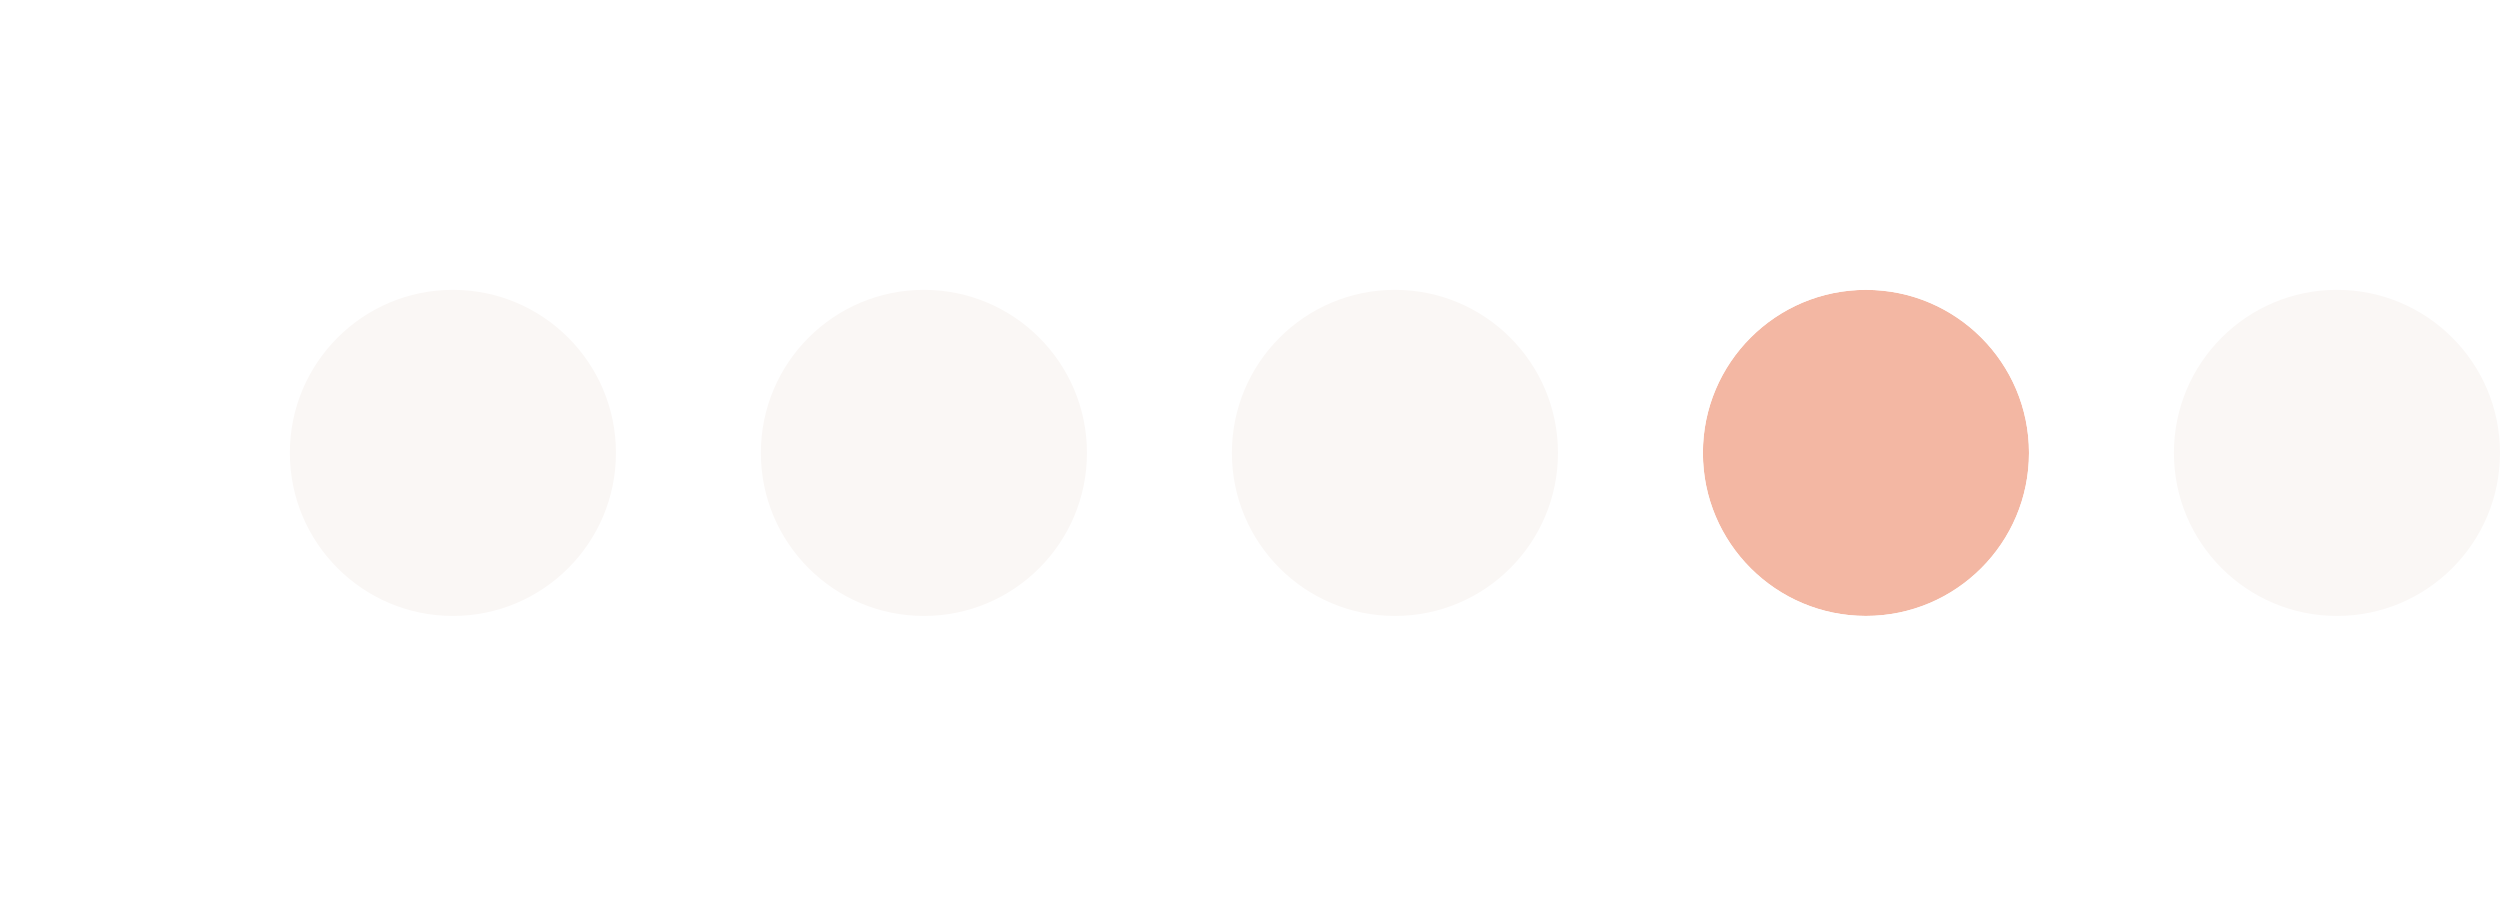
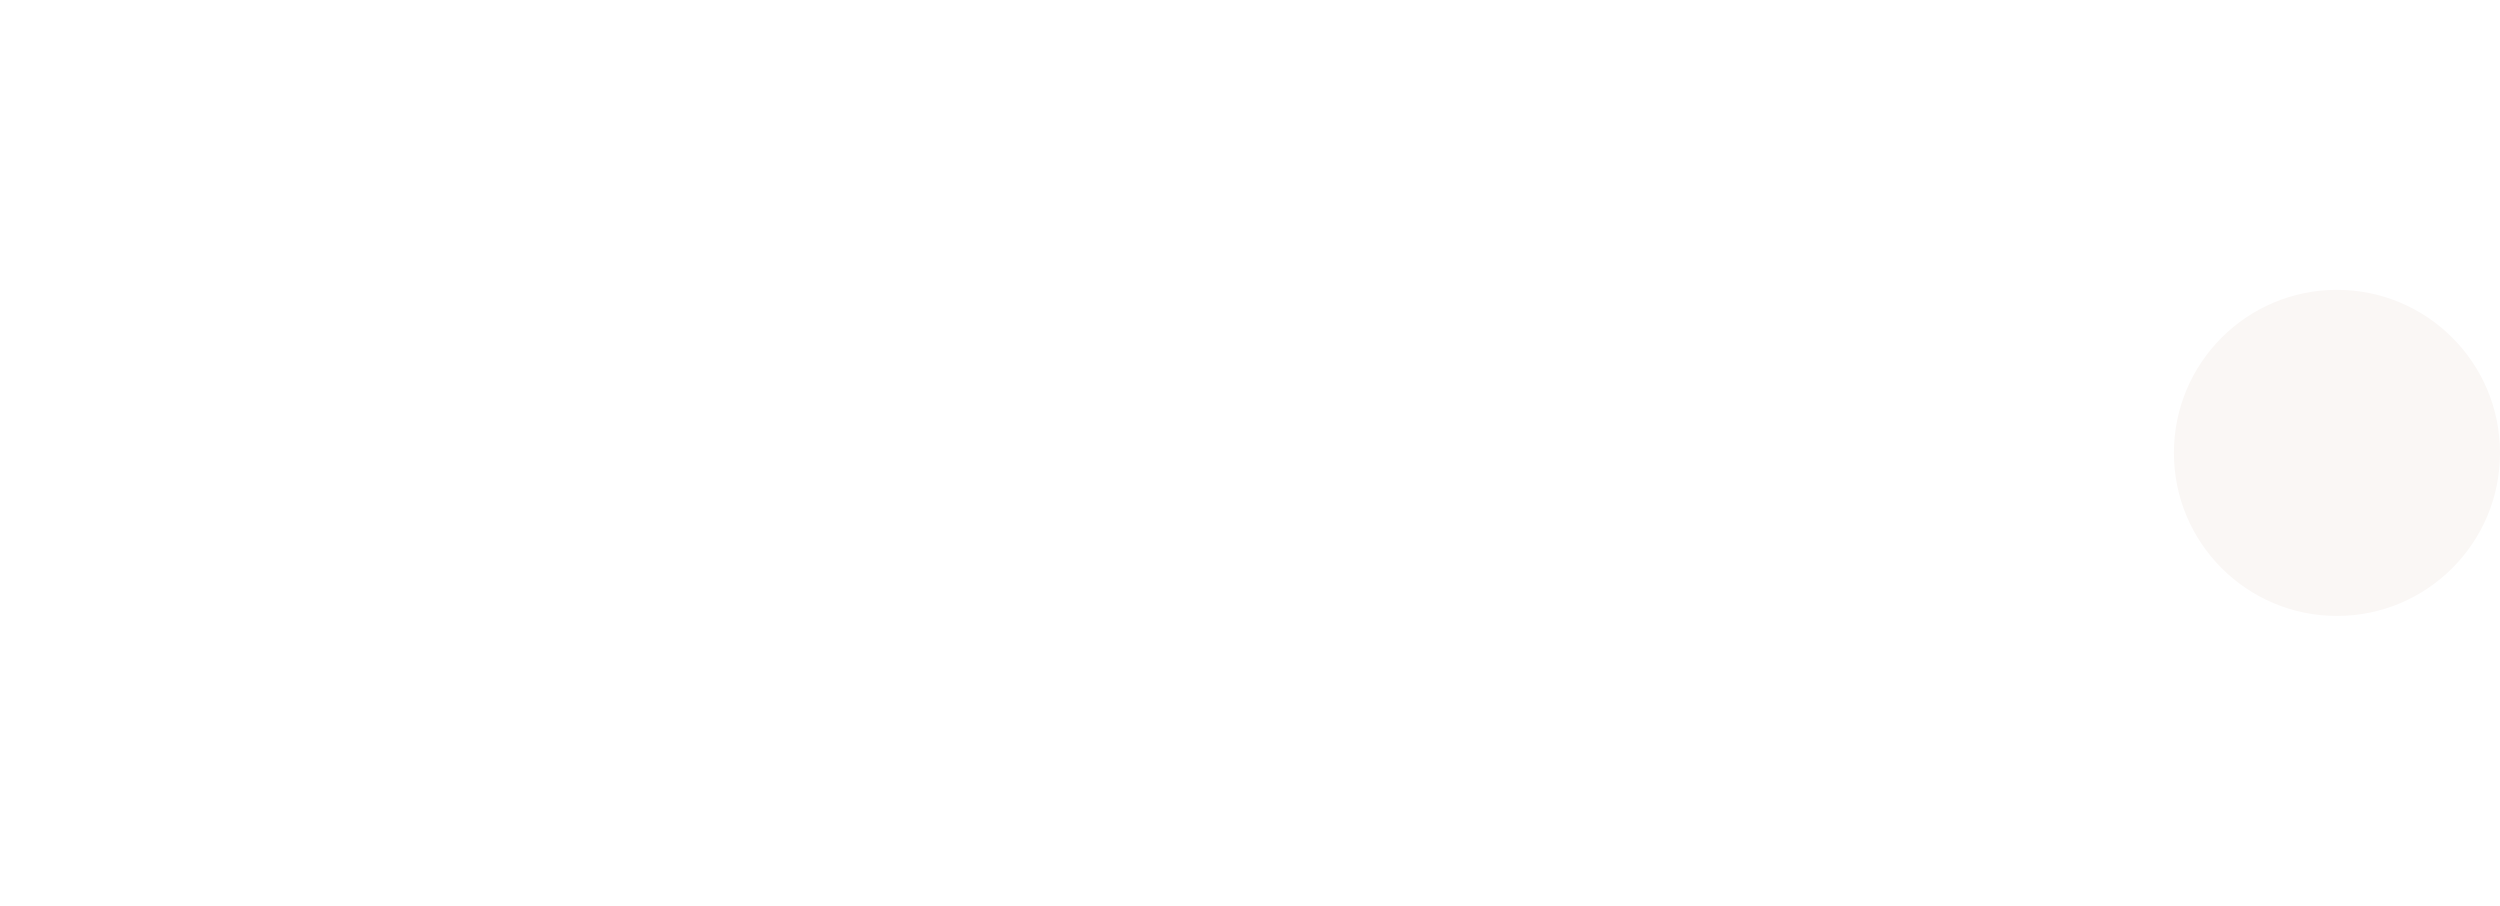
<svg xmlns="http://www.w3.org/2000/svg" fill="none" height="100%" overflow="visible" preserveAspectRatio="none" style="display: block;" viewBox="0 0 138 50" width="100%">
  <g id="Carousel Indicators">
-     <circle cx="25" cy="25" fill="#FAF7F5" id="Ellipse 6" r="10" stroke="white" stroke-width="2" />
-     <circle cx="51" cy="25" fill="#FAF7F5" id="Ellipse 2" r="9" />
-     <circle cx="77" cy="25" fill="#FAF7F5" id="Ellipse 3" r="9" />
    <g filter="url(#filter0_d_0_1741)" id="Ellipse 4">
-       <circle cx="103" cy="25" fill="#F3B7A3" r="9" />
-       <circle cx="103" cy="25" r="10" stroke="white" stroke-width="2" />
-     </g>
+       </g>
    <circle cx="129" cy="25" fill="#FAF7F5" id="Ellipse 7" r="9" />
  </g>
  <defs>
    <filter color-interpolation-filters="sRGB" filterUnits="userSpaceOnUse" height="24" id="filter0_d_0_1741" width="24" x="91" y="13">
      <feFlood flood-opacity="0" result="BackgroundImageFix" />
      <feColorMatrix in="SourceAlpha" result="hardAlpha" type="matrix" values="0 0 0 0 0 0 0 0 0 0 0 0 0 0 0 0 0 0 127 0" />
      <feMorphology in="SourceAlpha" operator="dilate" radius="1" result="effect1_dropShadow_0_1741" />
      <feOffset />
      <feComposite in2="hardAlpha" operator="out" />
      <feColorMatrix type="matrix" values="0 0 0 0 0.953 0 0 0 0 0.718 0 0 0 0 0.639 0 0 0 1 0" />
      <feBlend in2="BackgroundImageFix" mode="normal" result="effect1_dropShadow_0_1741" />
      <feBlend in="SourceGraphic" in2="effect1_dropShadow_0_1741" mode="normal" result="shape" />
    </filter>
  </defs>
</svg>